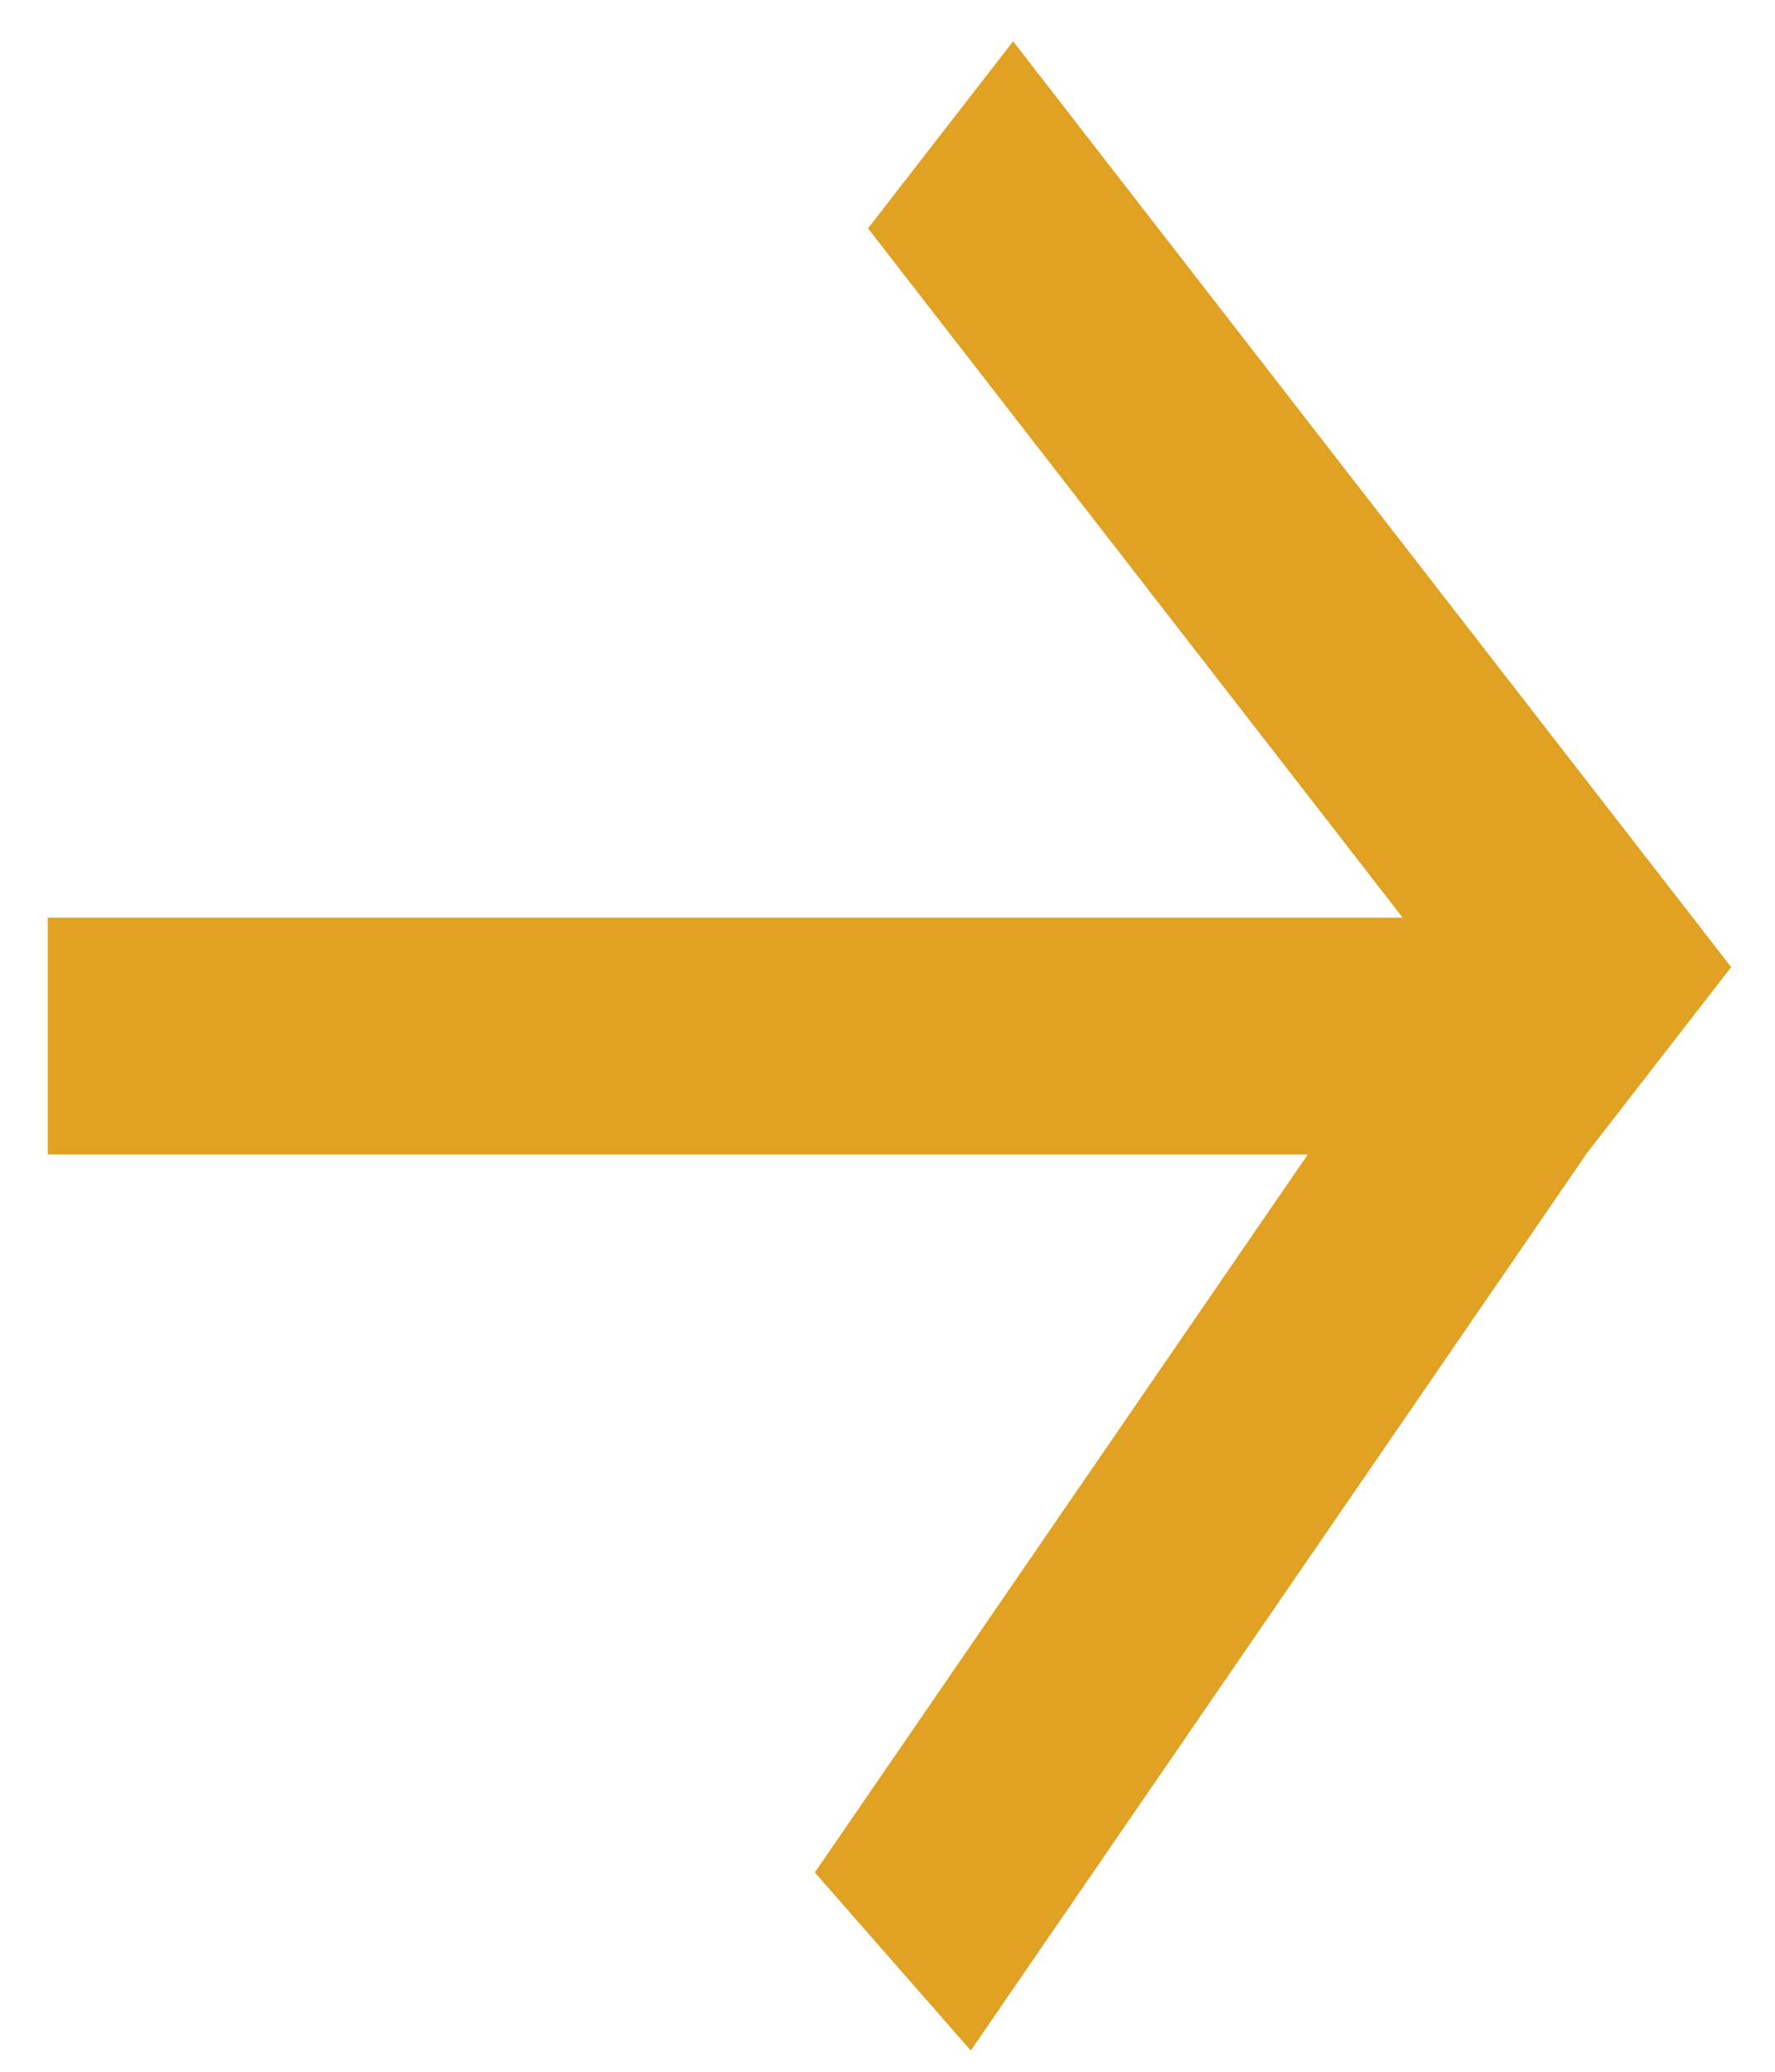
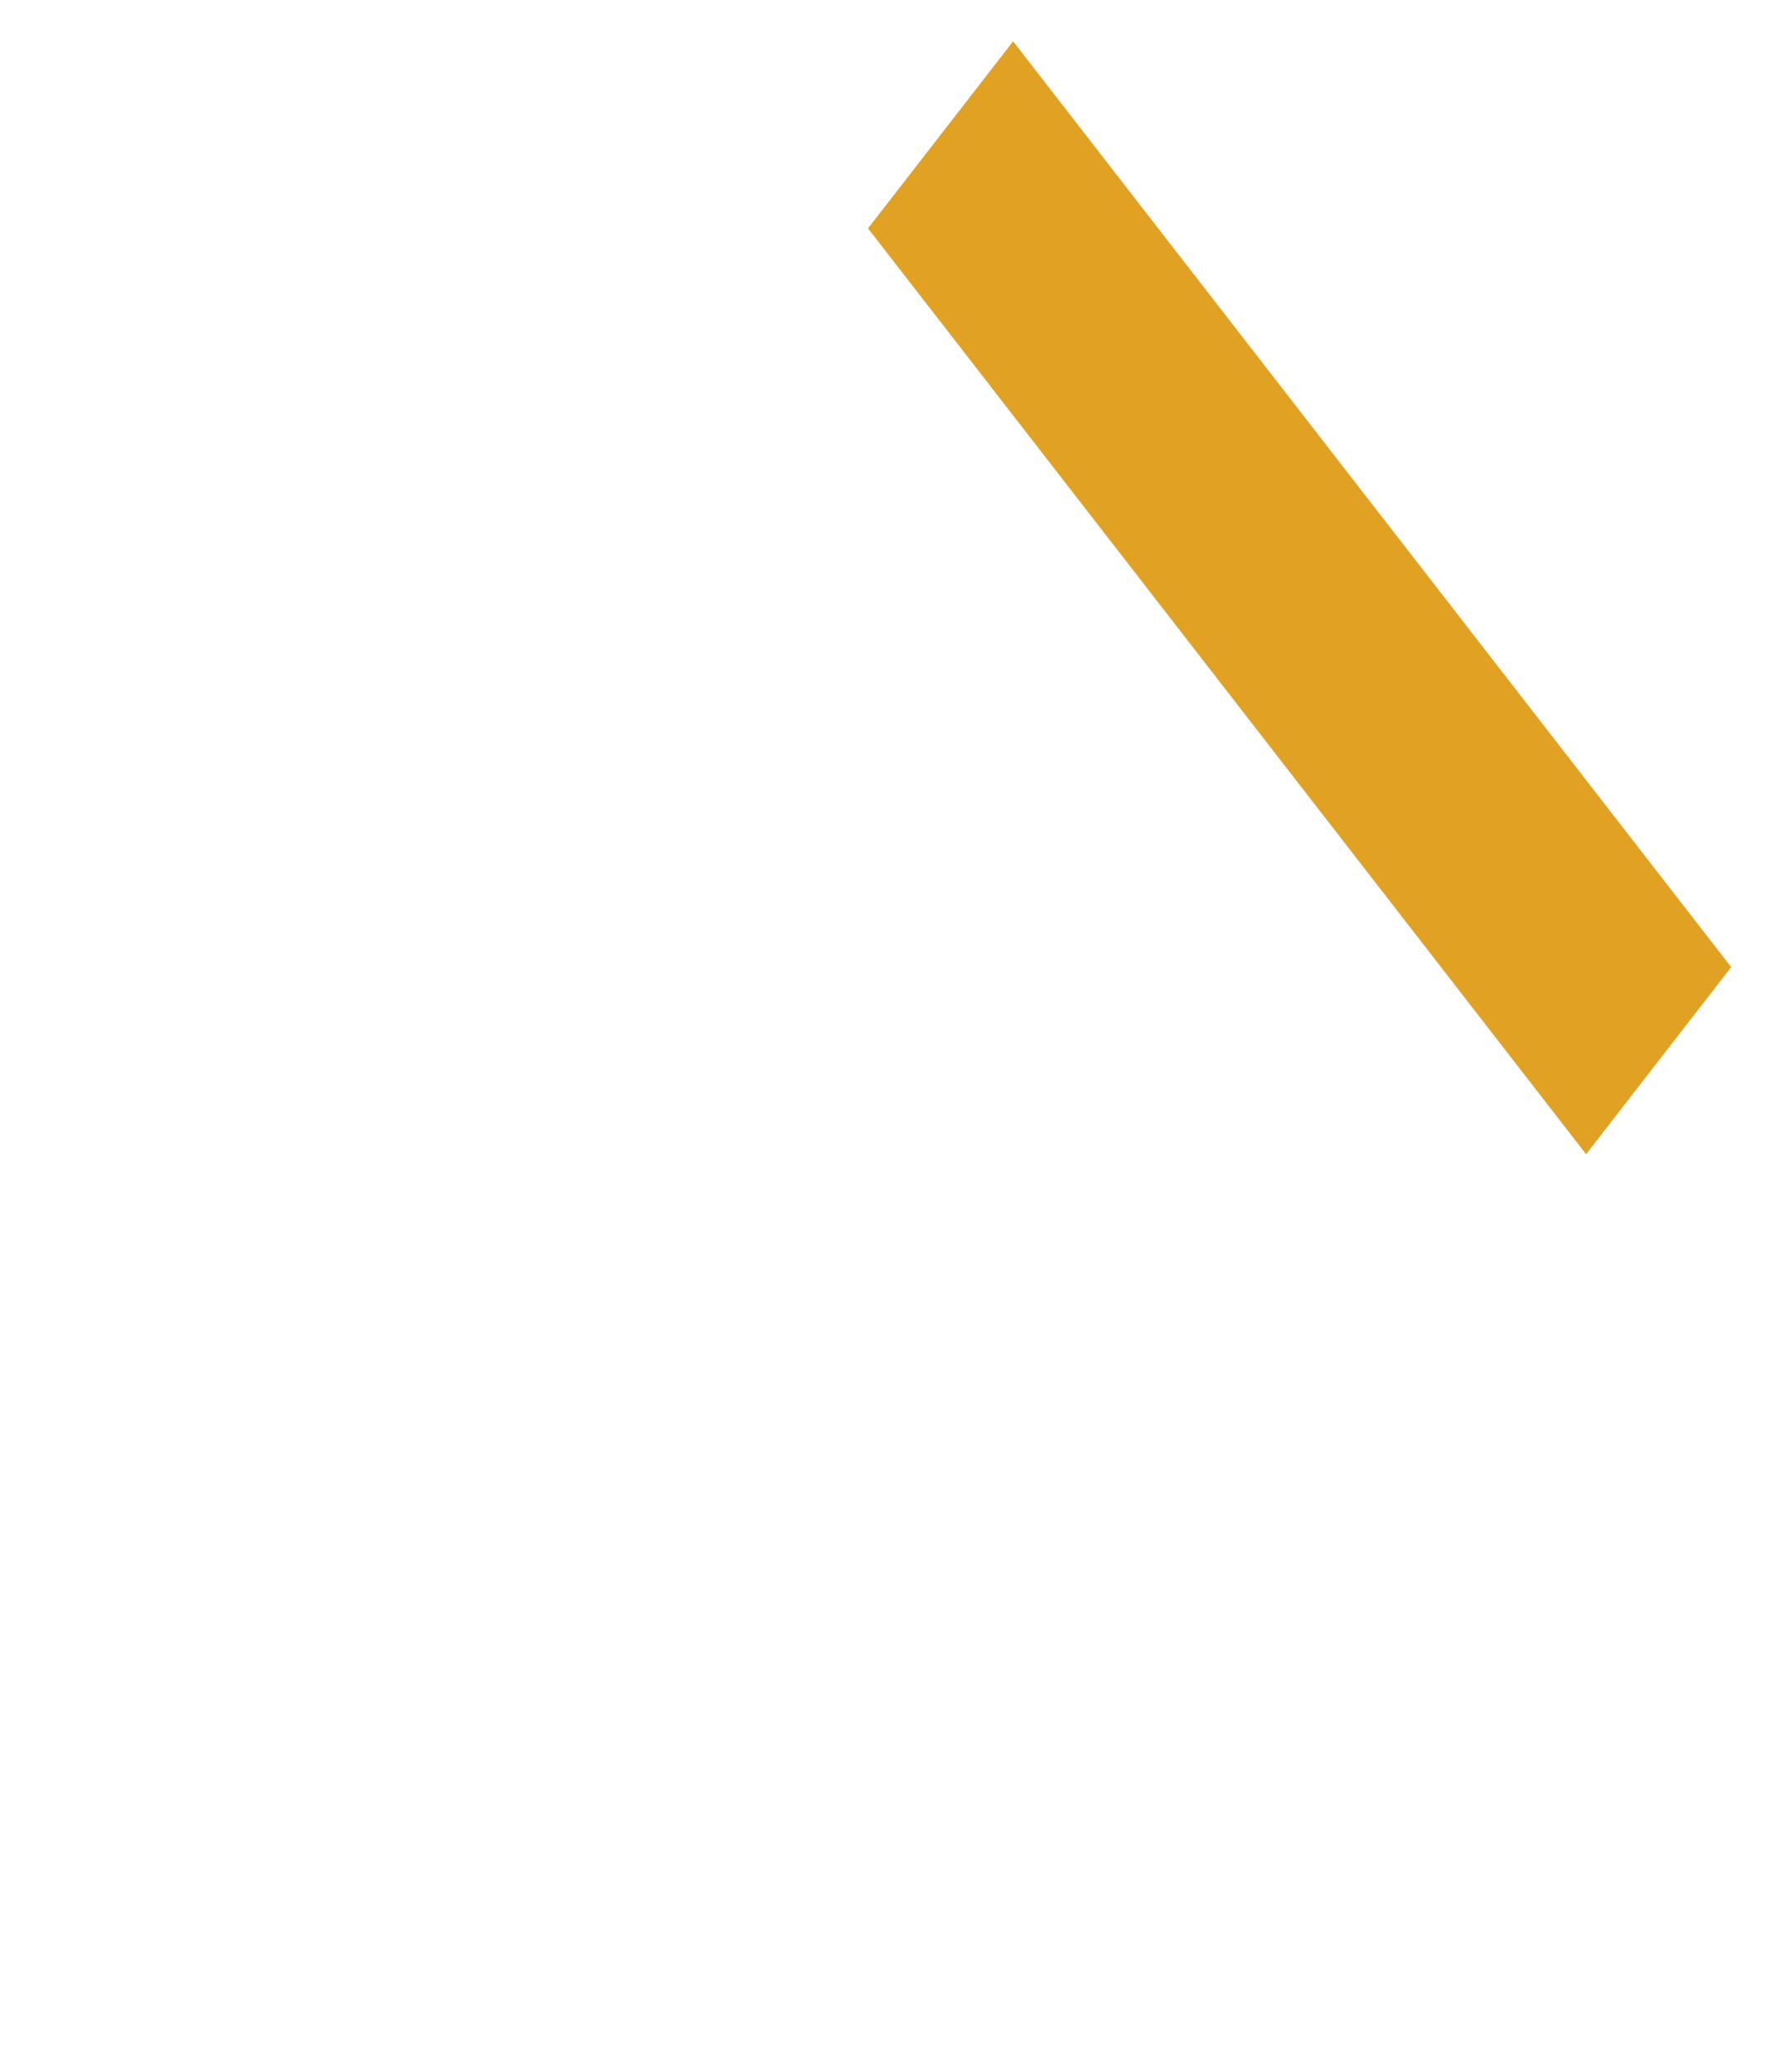
<svg xmlns="http://www.w3.org/2000/svg" width="30" height="35" viewBox="0 0 30 35" fill="none">
-   <line x1="0.808" y1="17.503" x2="26.805" y2="17.503" stroke="#E1A122" stroke-width="4" />
  <line y1="-2" x2="19.798" y2="-2" transform="matrix(0.613 0.79 -0.613 0.79 14.671 3.858)" stroke="#E1A122" stroke-width="4" />
-   <line y1="-2" x2="18.366" y2="-2" transform="matrix(0.566 -0.824 0.659 0.752 16.408 34.641)" stroke="#E1A122" stroke-width="4" />
</svg>